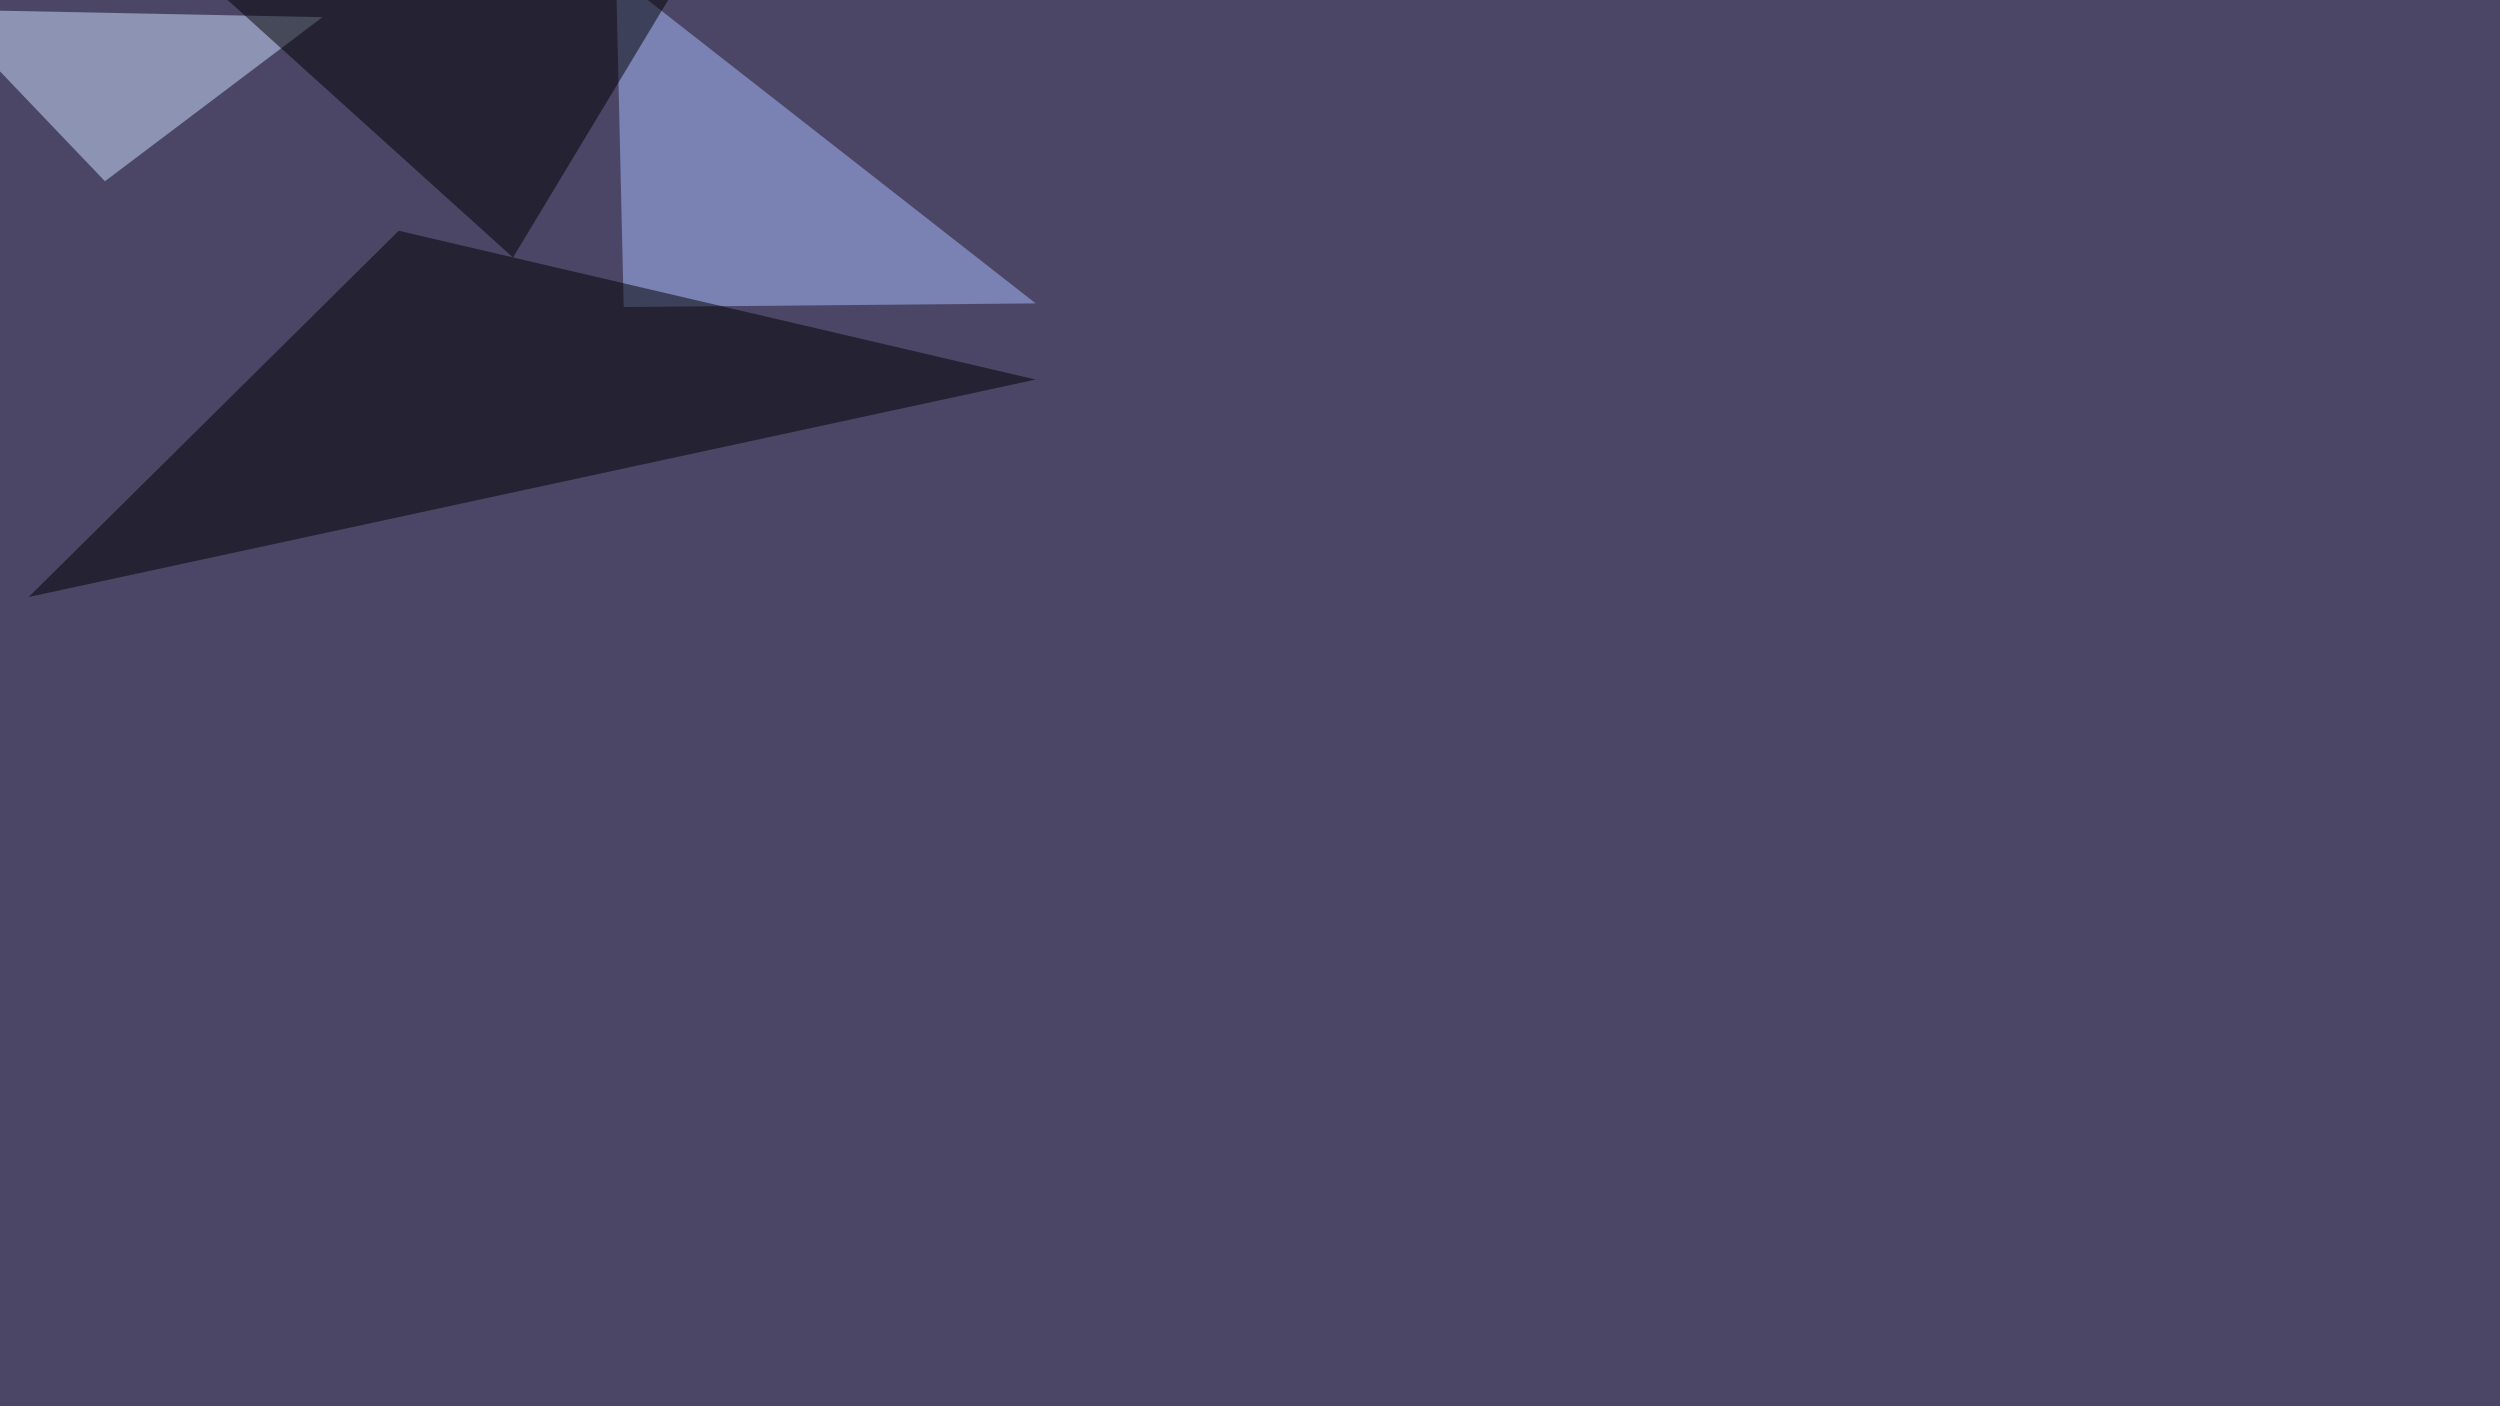
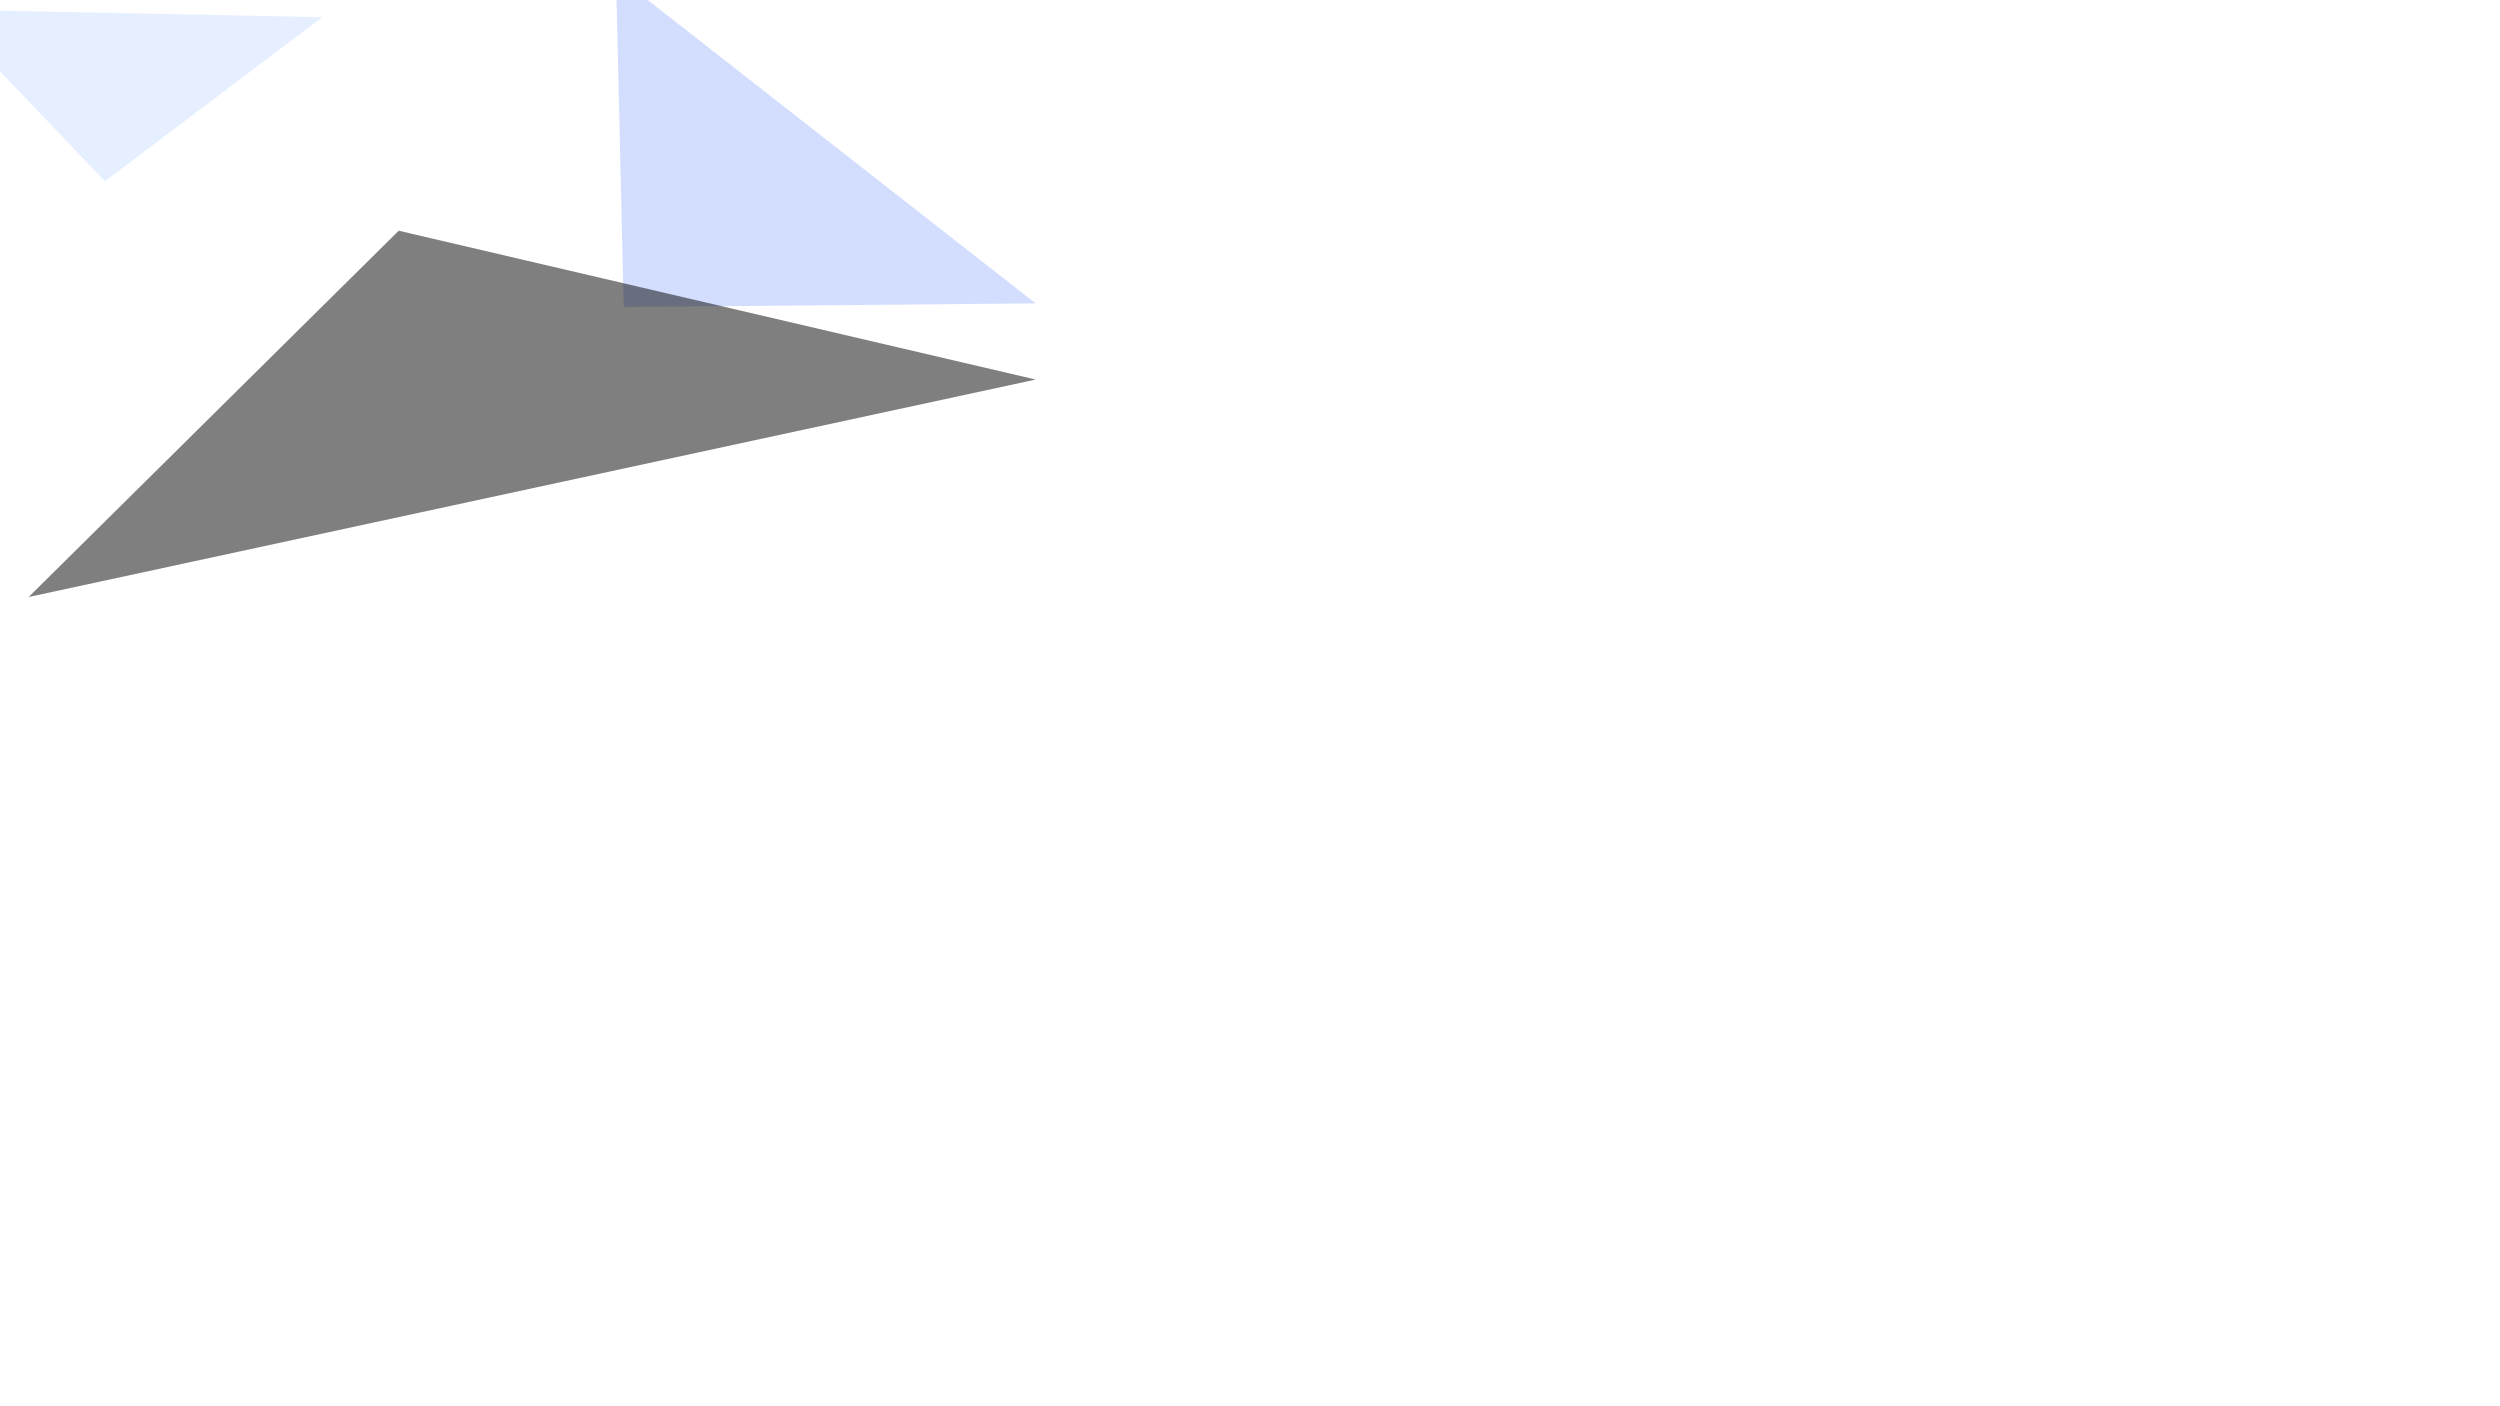
<svg xmlns="http://www.w3.org/2000/svg" width="1920" height="1080">
  <filter id="a">
    <feGaussianBlur stdDeviation="55" />
  </filter>
-   <rect width="100%" height="100%" fill="#4b4666" />
  <g filter="url(#a)">
    <g fill-opacity=".5">
      <path fill="#a8beff" d="M479 235.8L473.1-19l322.3 252z" />
      <path d="M22 458.5l284.2-281.3 489.2 114.3z" />
      <path fill="#cfe1ff" d="M247.6 13.2l-293-5.9 126 131.9z" />
-       <path d="M394 197.8L540.5-45.4h-416z" />
    </g>
  </g>
</svg>